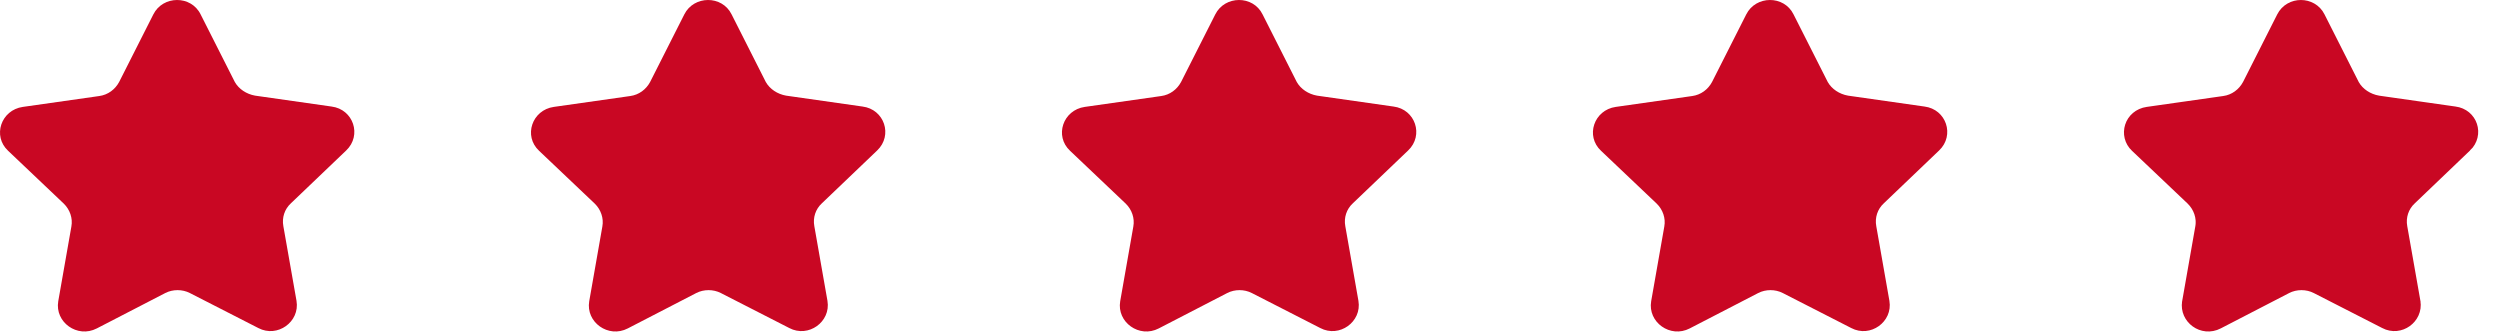
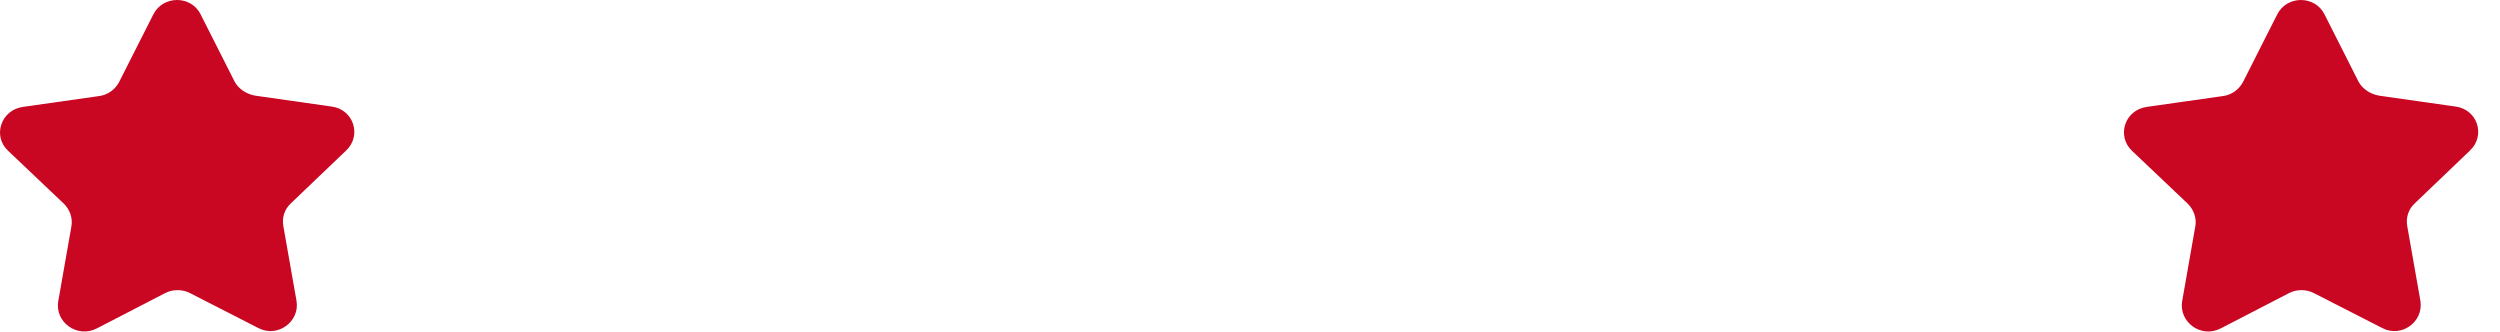
<svg xmlns="http://www.w3.org/2000/svg" width="113" height="15" viewBox="0 0 113 15" fill="none">
  <path d="M11.532 4.323L14.983 4.815C15.972 4.938 16.368 6.115 15.649 6.8L13.15 9.188C12.862 9.452 12.736 9.838 12.808 10.225L13.402 13.597C13.563 14.546 12.539 15.283 11.676 14.827L8.584 13.246C8.242 13.07 7.81 13.07 7.469 13.246L4.377 14.844C3.496 15.301 2.471 14.563 2.633 13.615L3.226 10.242C3.298 9.856 3.154 9.469 2.885 9.206L0.368 6.817C-0.351 6.15 0.044 4.973 1.033 4.832L4.485 4.341C4.88 4.288 5.204 4.042 5.384 3.708L6.93 0.652C7.361 -0.209 8.637 -0.226 9.069 0.652L10.615 3.708C10.795 4.024 11.136 4.253 11.532 4.323Z" fill="#C90723" />
-   <path d="M35.532 4.323L38.983 4.815C39.972 4.938 40.368 6.115 39.649 6.8L37.15 9.188C36.862 9.452 36.736 9.838 36.808 10.225L37.401 13.597C37.563 14.546 36.539 15.283 35.676 14.827L32.584 13.246C32.242 13.07 31.811 13.07 31.469 13.246L28.377 14.844C27.496 15.301 26.471 14.563 26.633 13.615L27.226 10.242C27.298 9.856 27.154 9.469 26.885 9.206L24.368 6.817C23.649 6.15 24.044 4.973 25.033 4.832L28.485 4.341C28.88 4.288 29.204 4.042 29.384 3.708L30.93 0.652C31.361 -0.209 32.638 -0.226 33.069 0.652L34.615 3.708C34.795 4.024 35.136 4.253 35.532 4.323Z" fill="#C90723" />
-   <path d="M59.532 4.323L62.983 4.815C63.972 4.938 64.368 6.115 63.649 6.8L61.15 9.188C60.862 9.452 60.736 9.838 60.808 10.225L61.401 13.597C61.563 14.546 60.539 15.283 59.676 14.827L56.584 13.246C56.242 13.07 55.81 13.07 55.469 13.246L52.377 14.844C51.496 15.301 50.471 14.563 50.633 13.615L51.226 10.242C51.298 9.856 51.154 9.469 50.885 9.206L48.368 6.817C47.649 6.15 48.044 4.973 49.033 4.832L52.485 4.341C52.88 4.288 53.204 4.042 53.383 3.708L54.93 0.652C55.361 -0.209 56.638 -0.226 57.069 0.652L58.615 3.708C58.795 4.024 59.136 4.253 59.532 4.323Z" fill="#C90723" />
-   <path d="M83.532 4.323L86.984 4.815C87.972 4.938 88.368 6.115 87.649 6.8L85.15 9.188C84.862 9.452 84.736 9.838 84.808 10.225L85.401 13.597C85.563 14.546 84.539 15.283 83.676 14.827L80.584 13.246C80.242 13.07 79.811 13.07 79.469 13.246L76.377 14.844C75.496 15.301 74.471 14.563 74.633 13.615L75.226 10.242C75.298 9.856 75.154 9.469 74.885 9.206L72.368 6.817C71.649 6.15 72.044 4.973 73.033 4.832L76.485 4.341C76.88 4.288 77.204 4.042 77.383 3.708L78.93 0.652C79.361 -0.209 80.638 -0.226 81.069 0.652L82.615 3.708C82.795 4.024 83.136 4.253 83.532 4.323Z" fill="#C90723" />
  <path d="M107.444 4.815L107.453 4.817L107.461 4.818L110.913 5.31L110.913 5.31L110.922 5.311C111.5 5.383 111.712 6.049 111.304 6.438L111.303 6.438L108.808 8.824C108.394 9.206 108.215 9.764 108.316 10.314L108.909 13.681C108.909 13.681 108.909 13.682 108.909 13.682C108.998 14.213 108.413 14.651 107.91 14.385L107.91 14.385L107.903 14.381L104.812 12.801C104.812 12.801 104.812 12.801 104.812 12.801C104.327 12.552 103.725 12.552 103.24 12.801L103.239 12.802L100.147 14.4L100.147 14.4C99.615 14.676 99.037 14.222 99.126 13.7C99.126 13.699 99.126 13.699 99.126 13.699L99.718 10.331C99.823 9.765 99.61 9.216 99.234 8.848L99.234 8.848L99.229 8.843L96.712 6.455L96.712 6.455L96.708 6.451C96.32 6.091 96.5 5.413 97.103 5.327L97.103 5.327L100.553 4.836C101.12 4.76 101.575 4.407 101.824 3.945L101.824 3.946L101.83 3.934L103.376 0.878L103.377 0.876C103.629 0.373 104.377 0.378 104.62 0.873L104.62 0.873L104.623 0.878L106.169 3.934L106.174 3.945L106.18 3.955C106.442 4.416 106.921 4.722 107.444 4.815Z" fill="#C90723" stroke="#C90723" />
</svg>